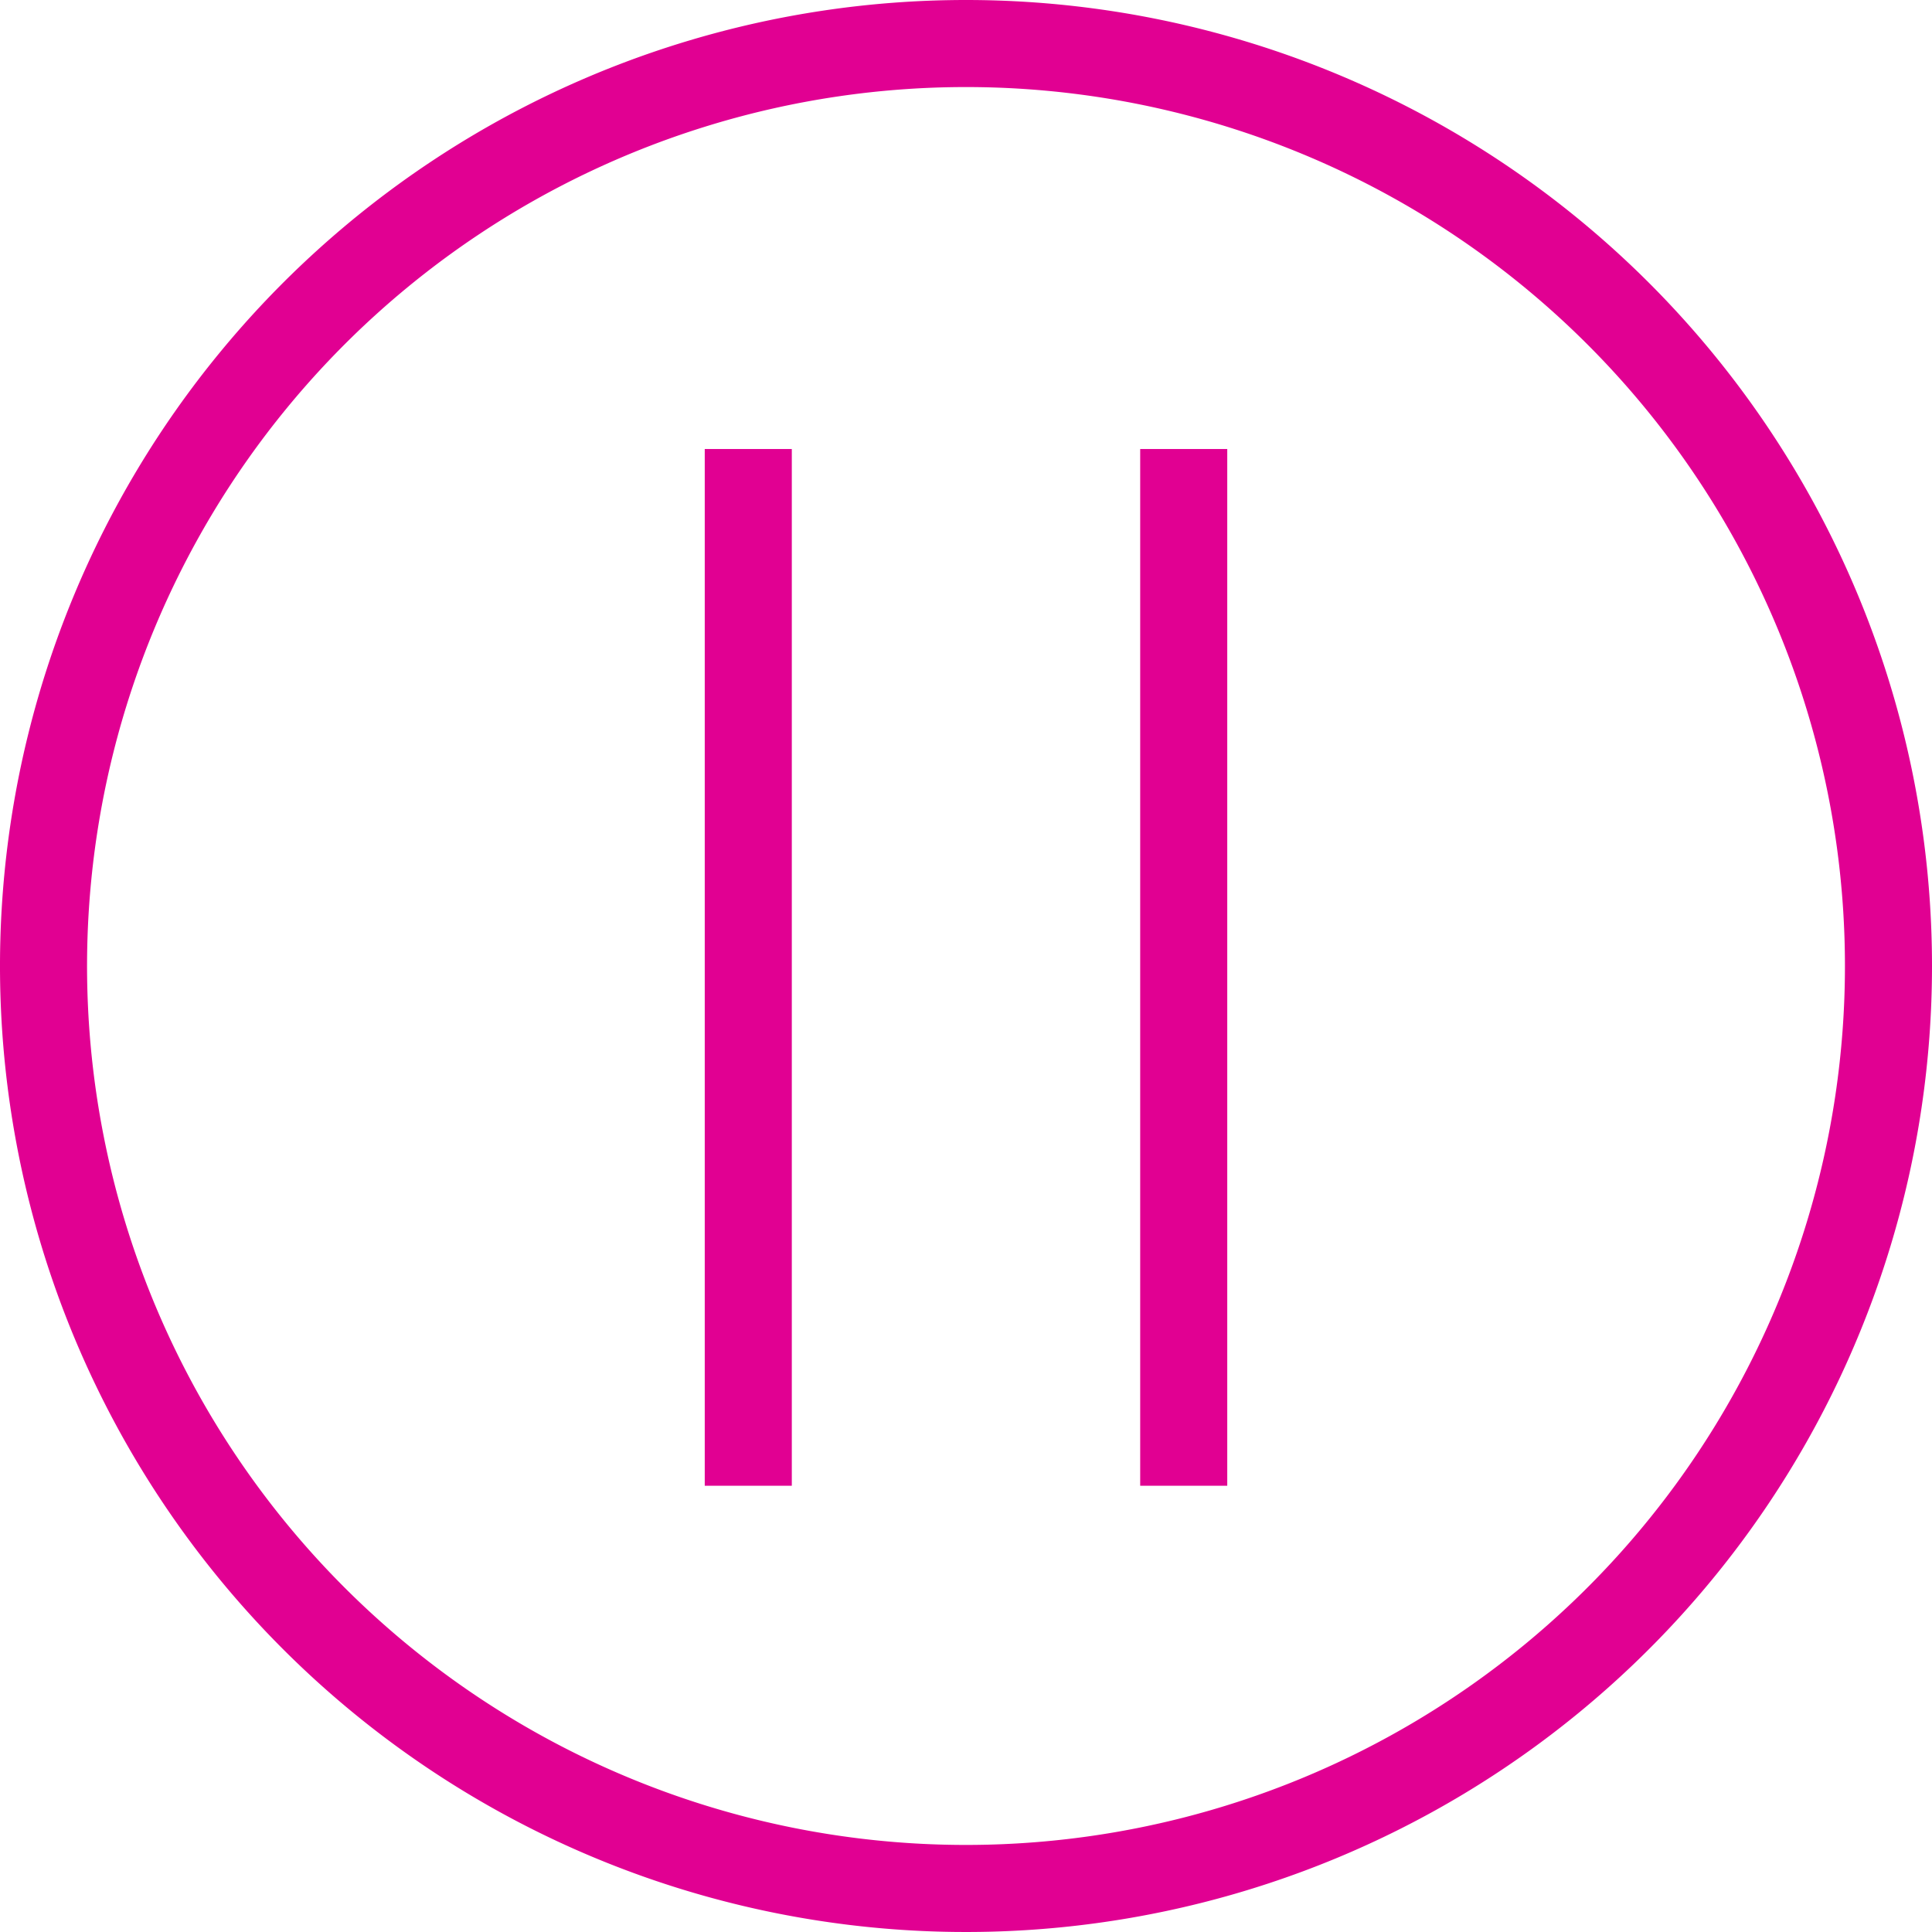
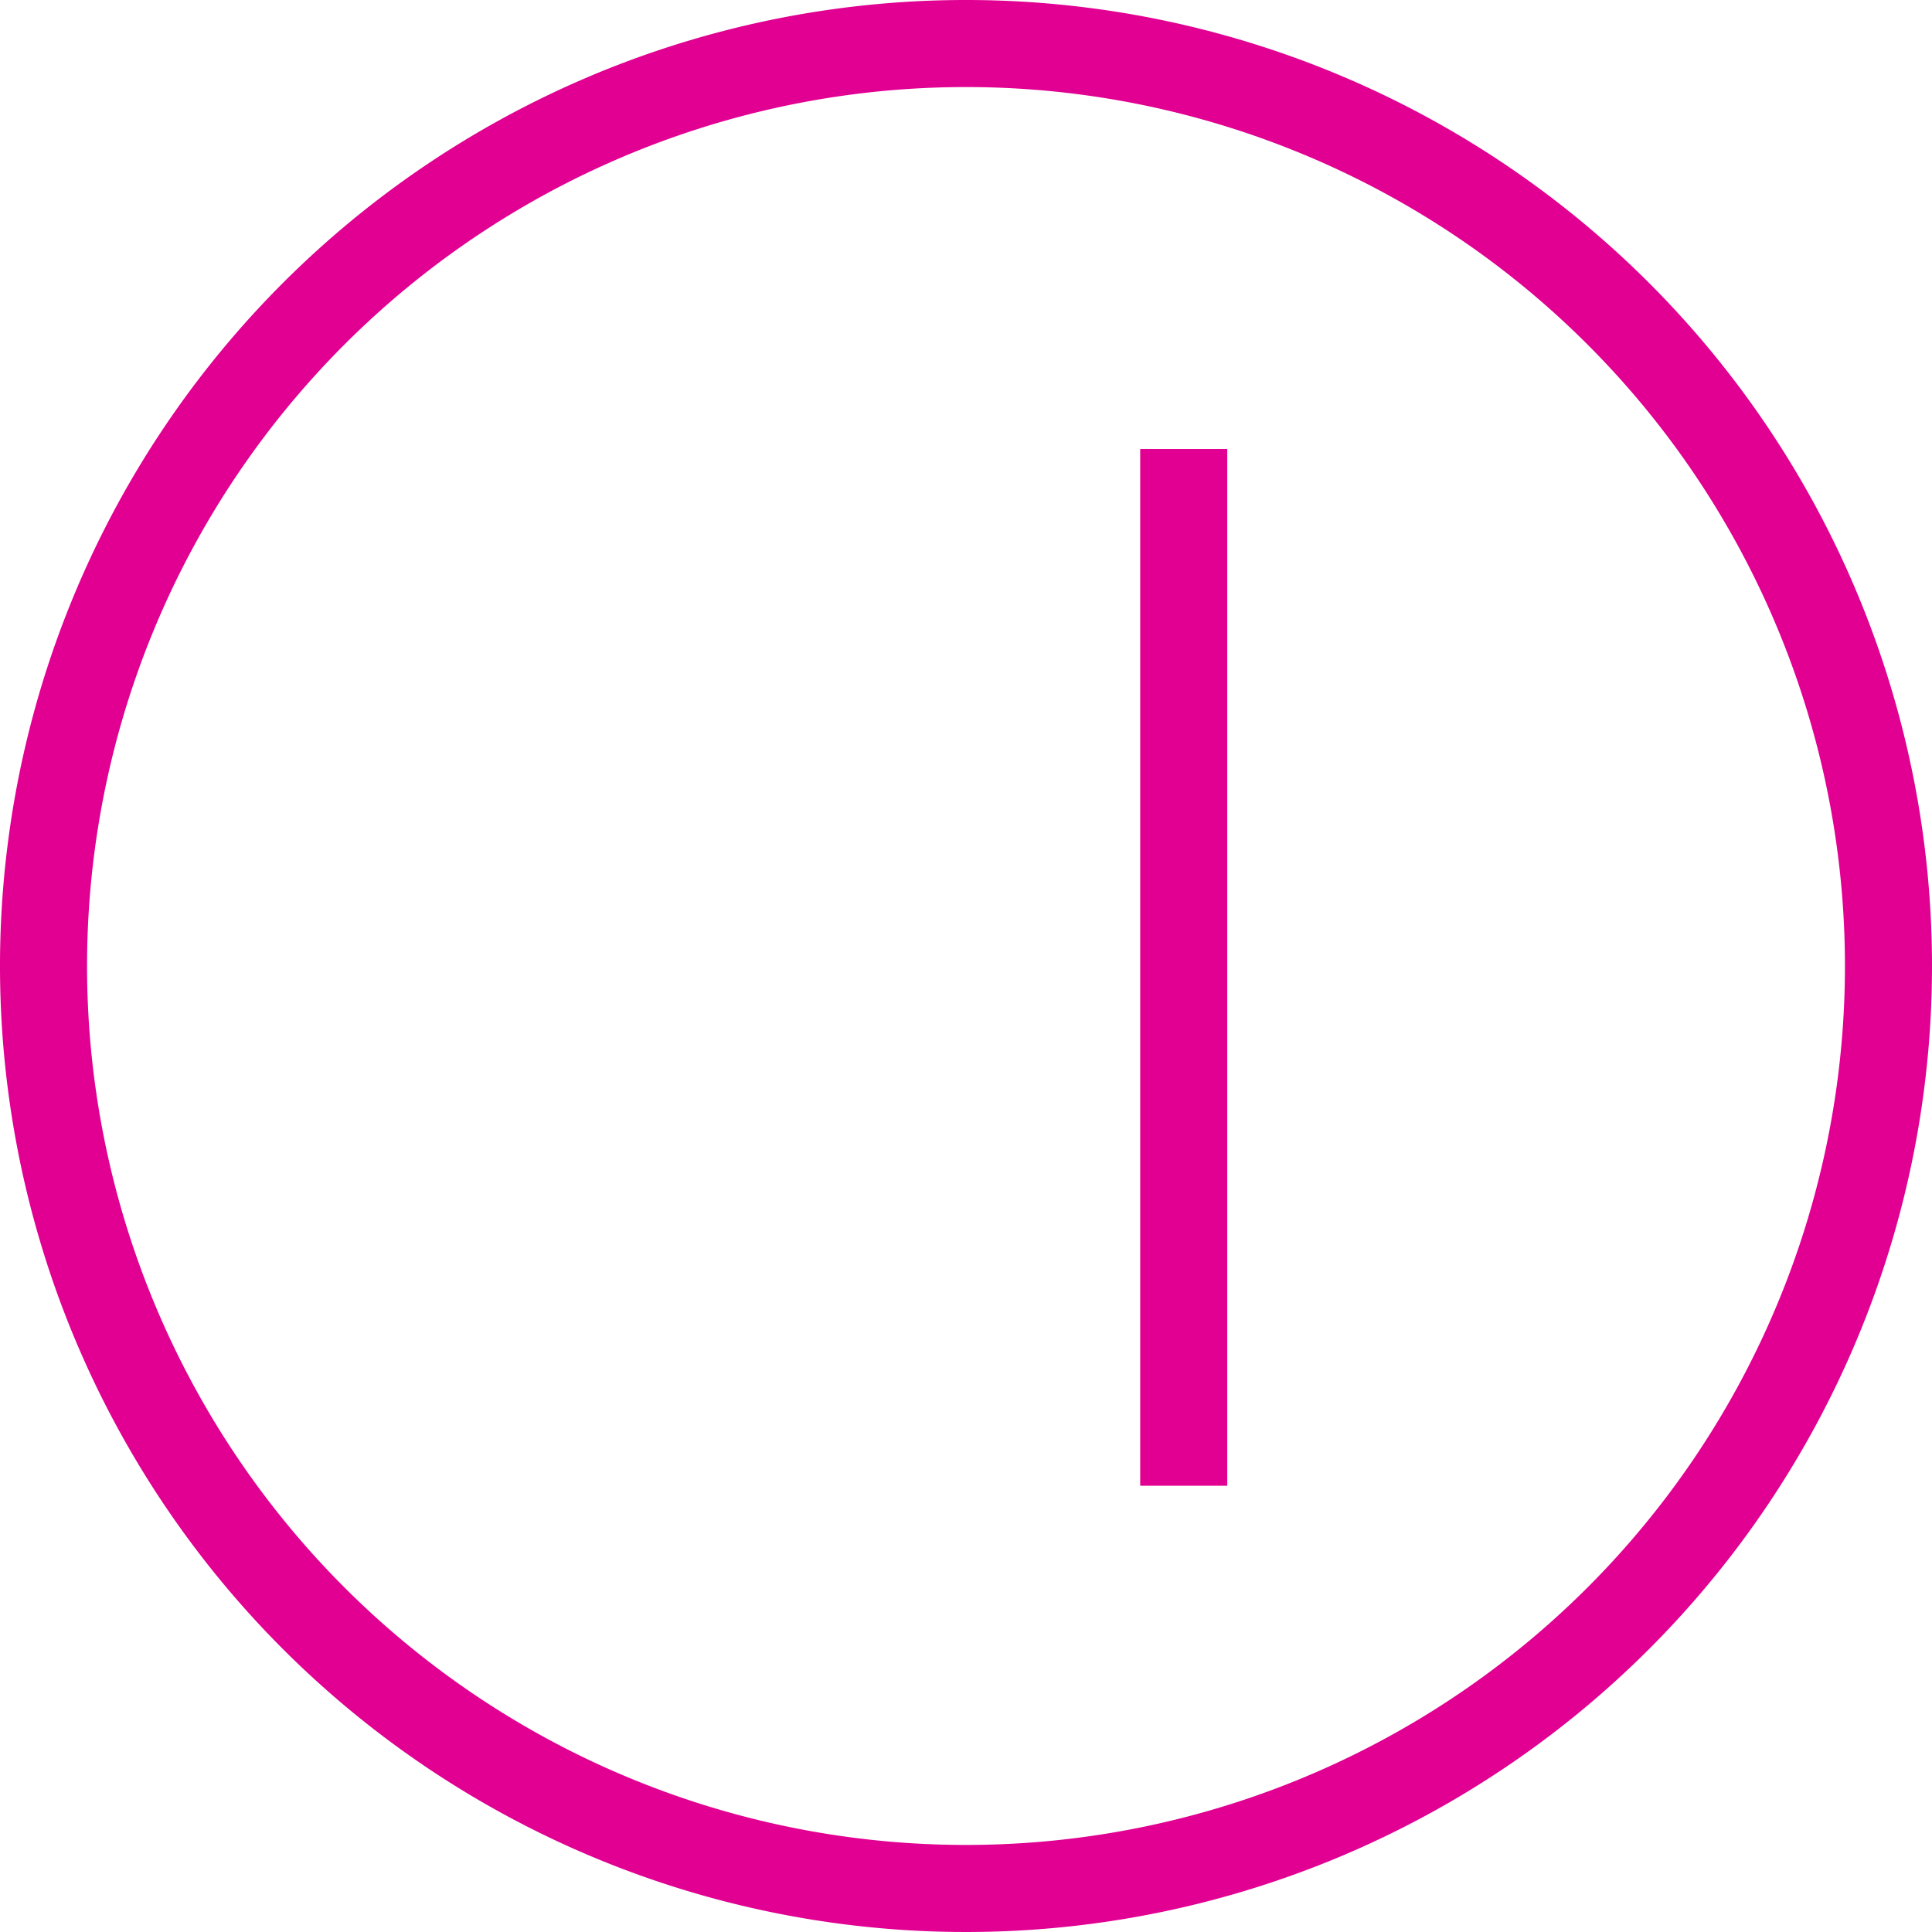
<svg xmlns="http://www.w3.org/2000/svg" id="Group_347" data-name="Group 347" width="25.21" height="25.21" viewBox="0 0 25.21 25.21">
-   <path id="Path_981" data-name="Path 981" d="M259,178.528V165h1.136v13.528Z" transform="translate(-249.804 -159.141)" fill="#e10092" />
  <path id="Path_982" data-name="Path 982" d="M419,178.528V165h1.136v13.528Z" transform="translate(-404.122 -159.141)" fill="#e10092" />
  <path id="Path_983" data-name="Path 983" d="M25.21,12.605A12.605,12.605,0,1,1,12.605,0,12.605,12.605,0,0,1,25.21,12.605Zm-1.136,0A11.469,11.469,0,1,1,12.605,1.136,11.469,11.469,0,0,1,24.074,12.605Z" fill="#e10092" fill-rule="evenodd" />
</svg>